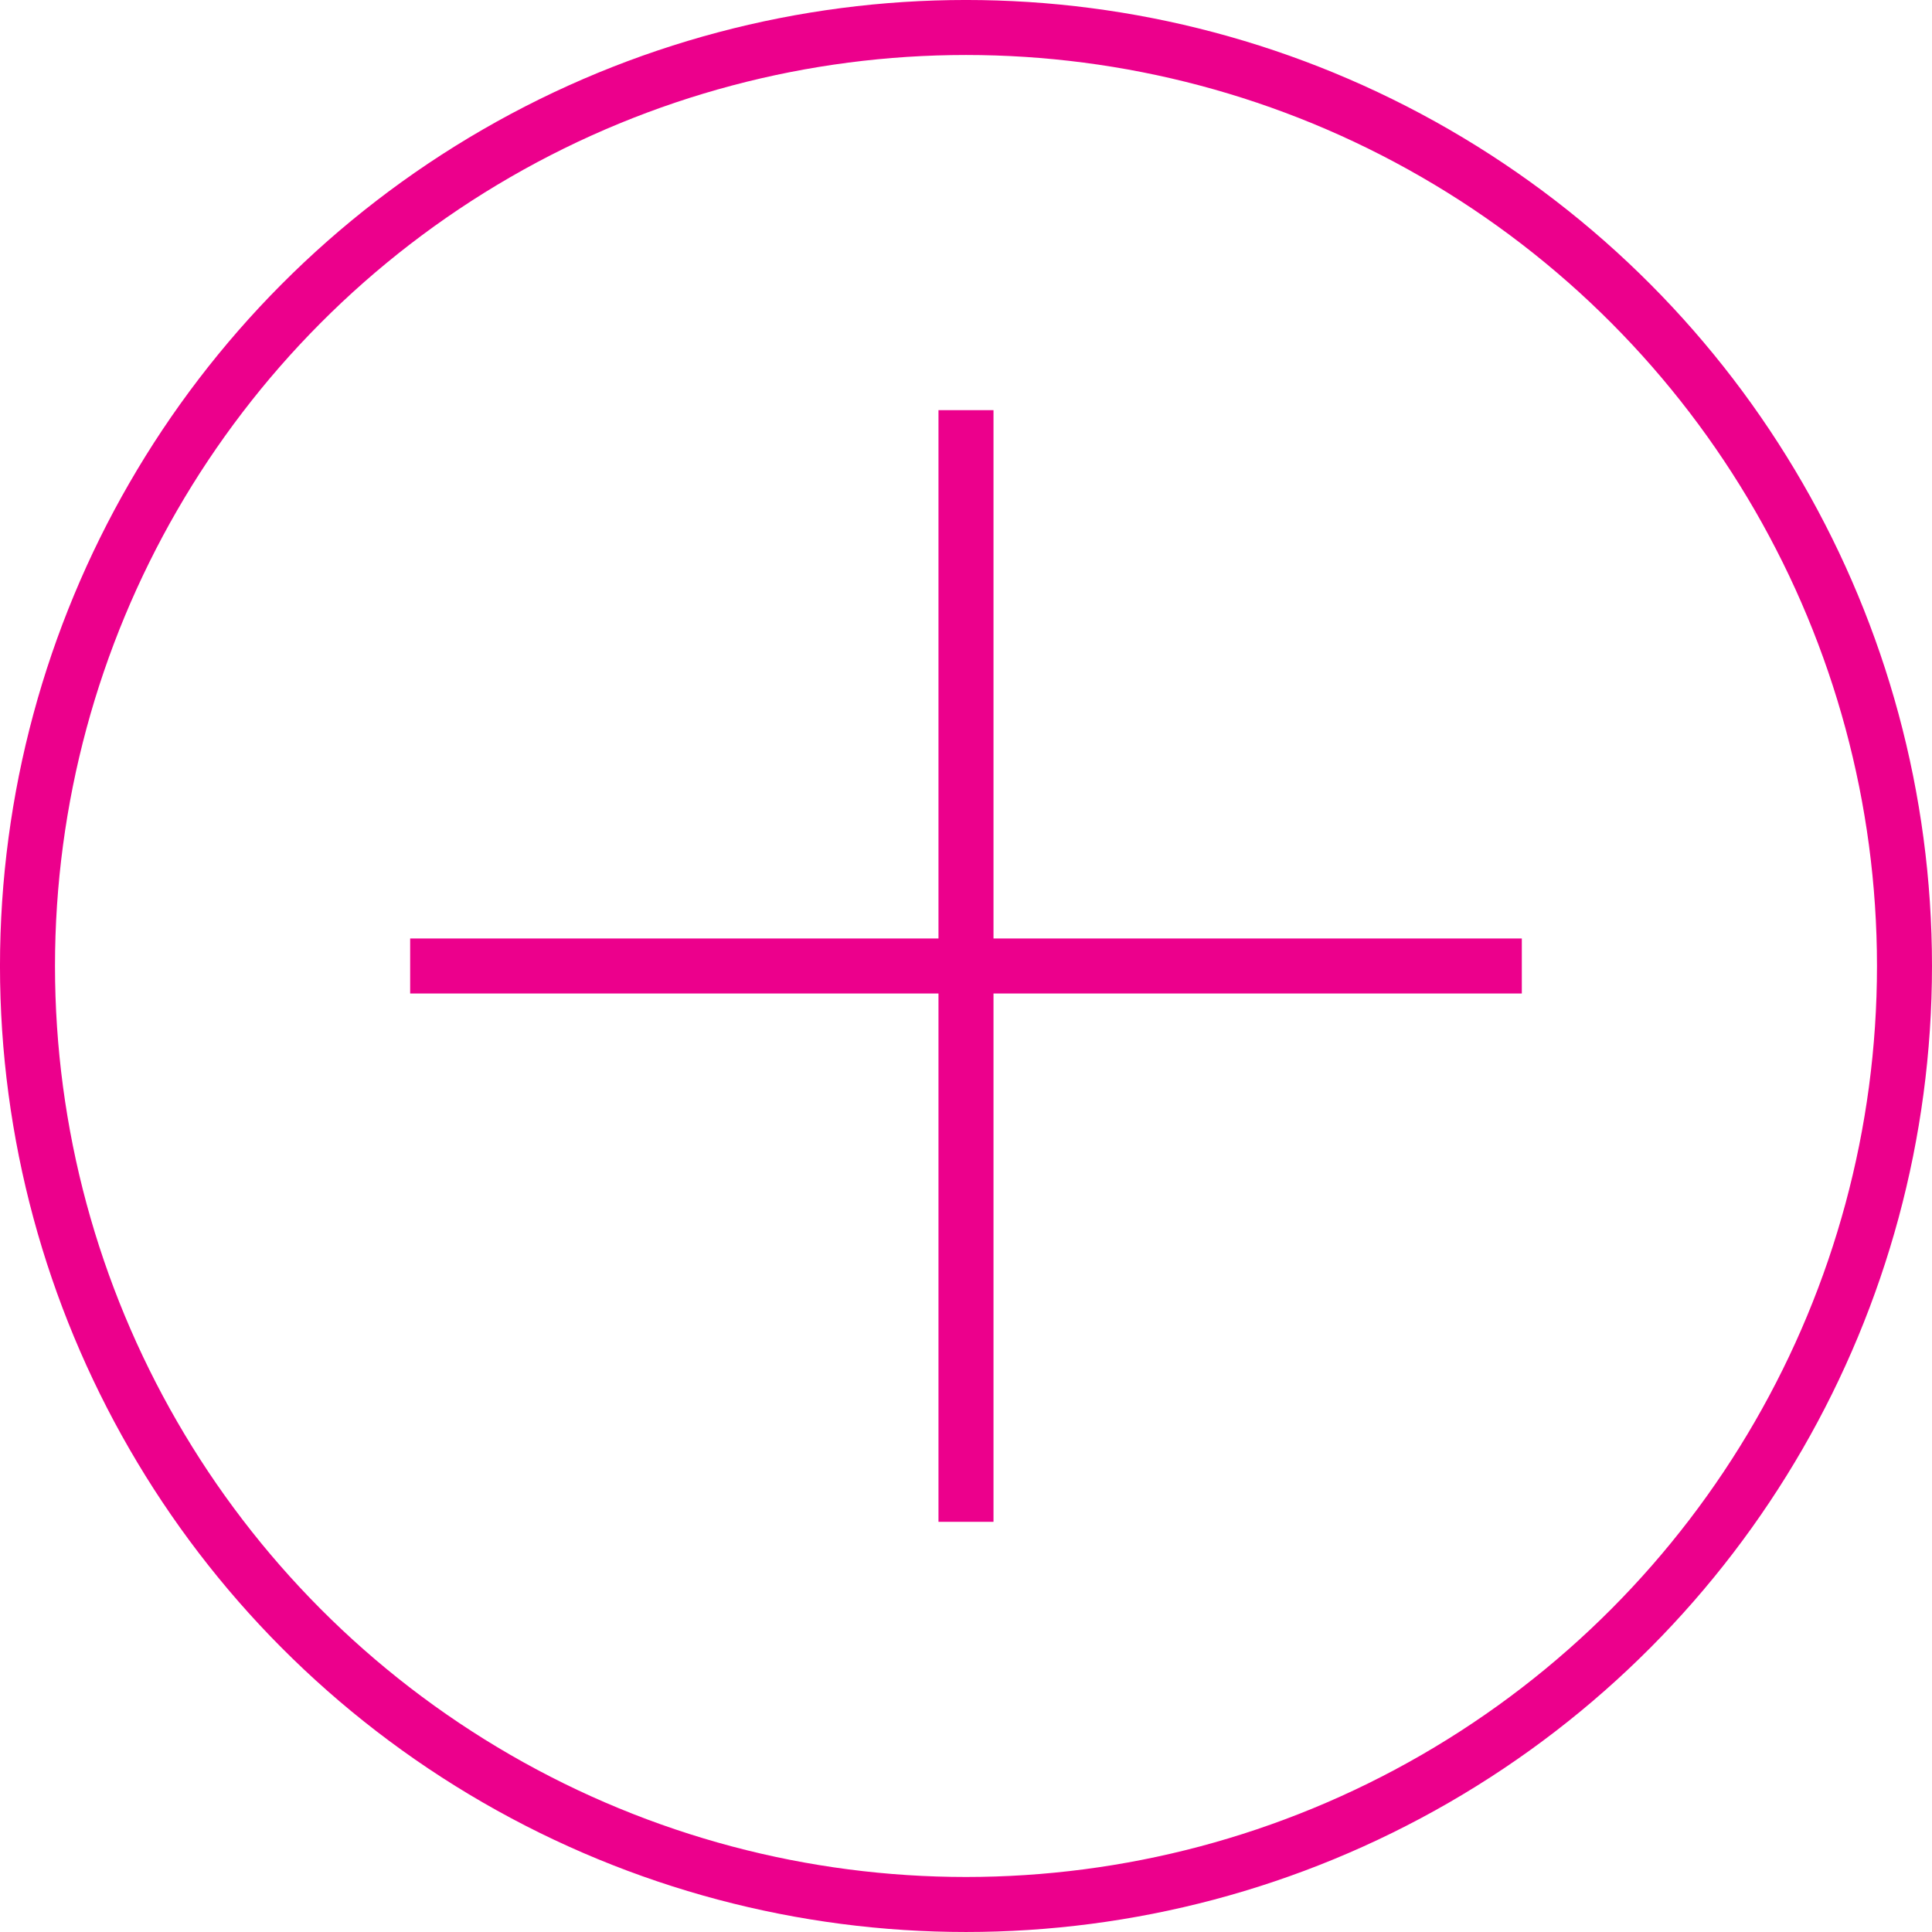
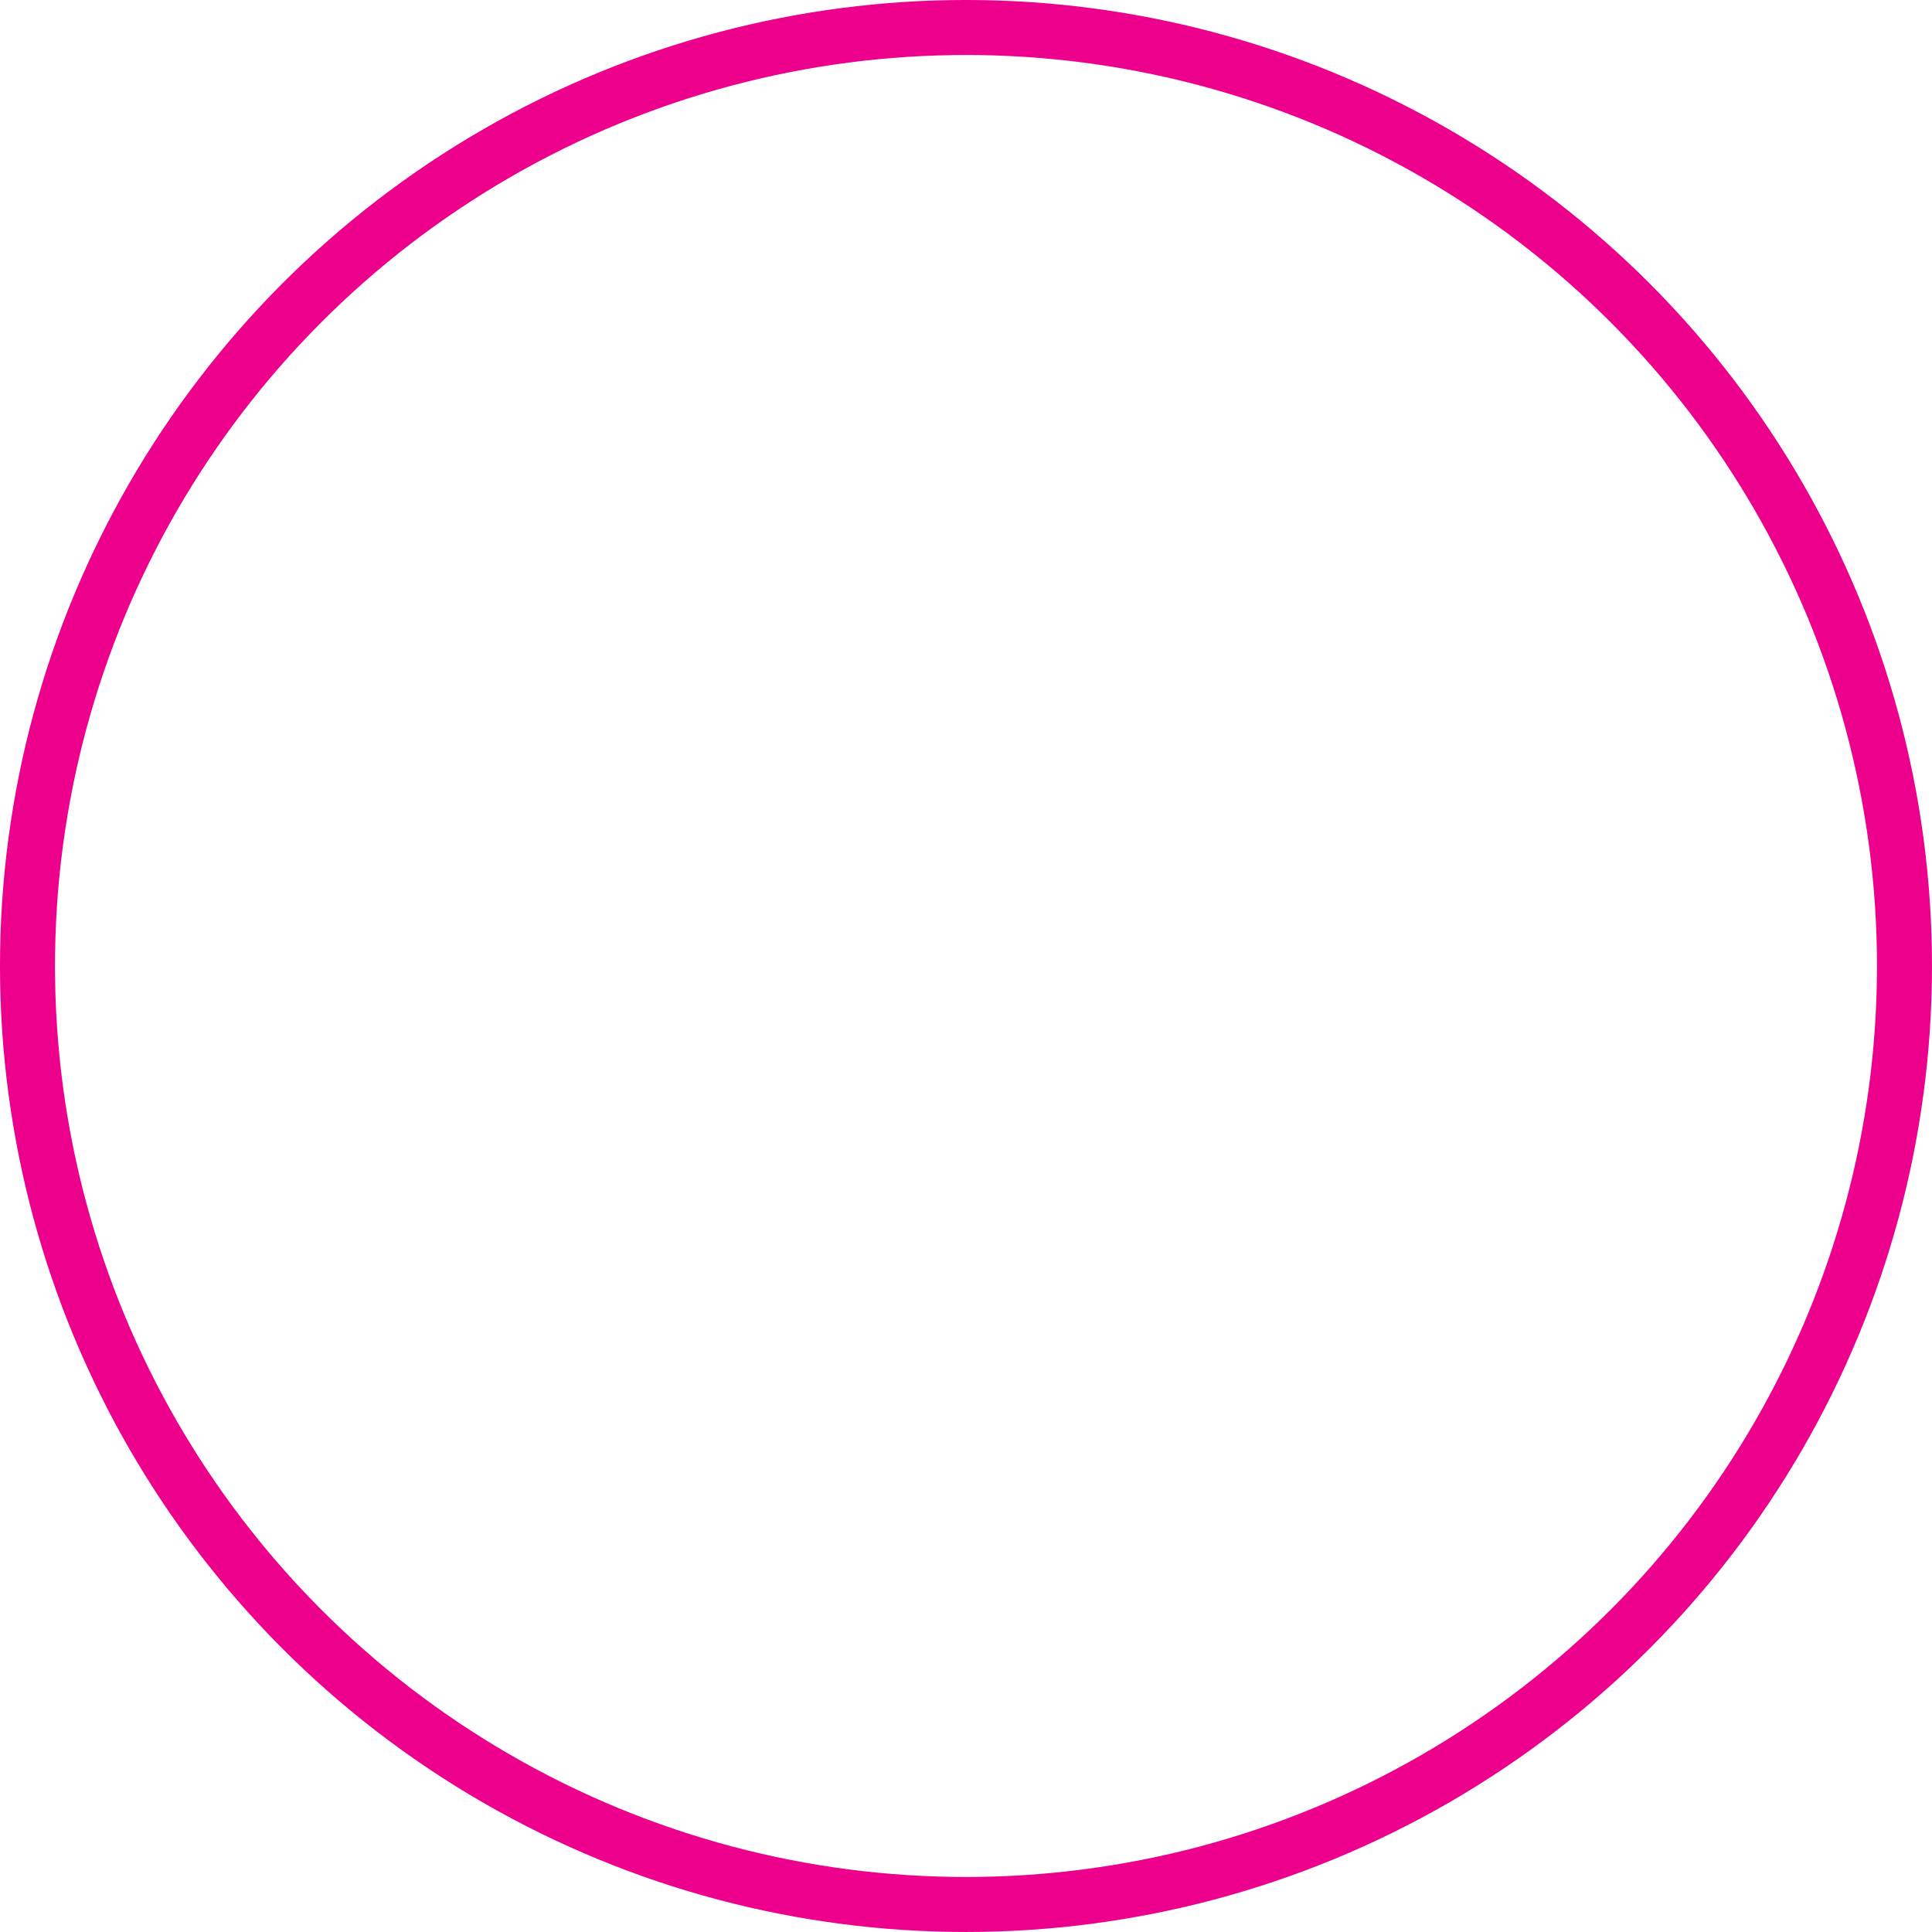
<svg xmlns="http://www.w3.org/2000/svg" version="1.1" x="0px" y="0px" width="87.491px" height="87.491px" viewBox="0 0 87.491 87.491" style="enable-background:new 0 0 87.491 87.491;" xml:space="preserve">
  <style type="text/css">
	.st0{fill:none;stroke:#EC008C;stroke-width:2.491;stroke-miterlimit:10;}
</style>
  <defs>
</defs>
  <g>
    <g>
      <circle class="st0" cx="43.745" cy="43.745" r="42.5" />
    </g>
-     <line class="st0" x1="43.745" y1="18.574" x2="43.745" y2="68.916" />
-     <line class="st0" x1="18.574" y1="43.745" x2="68.916" y2="43.745" />
  </g>
</svg>